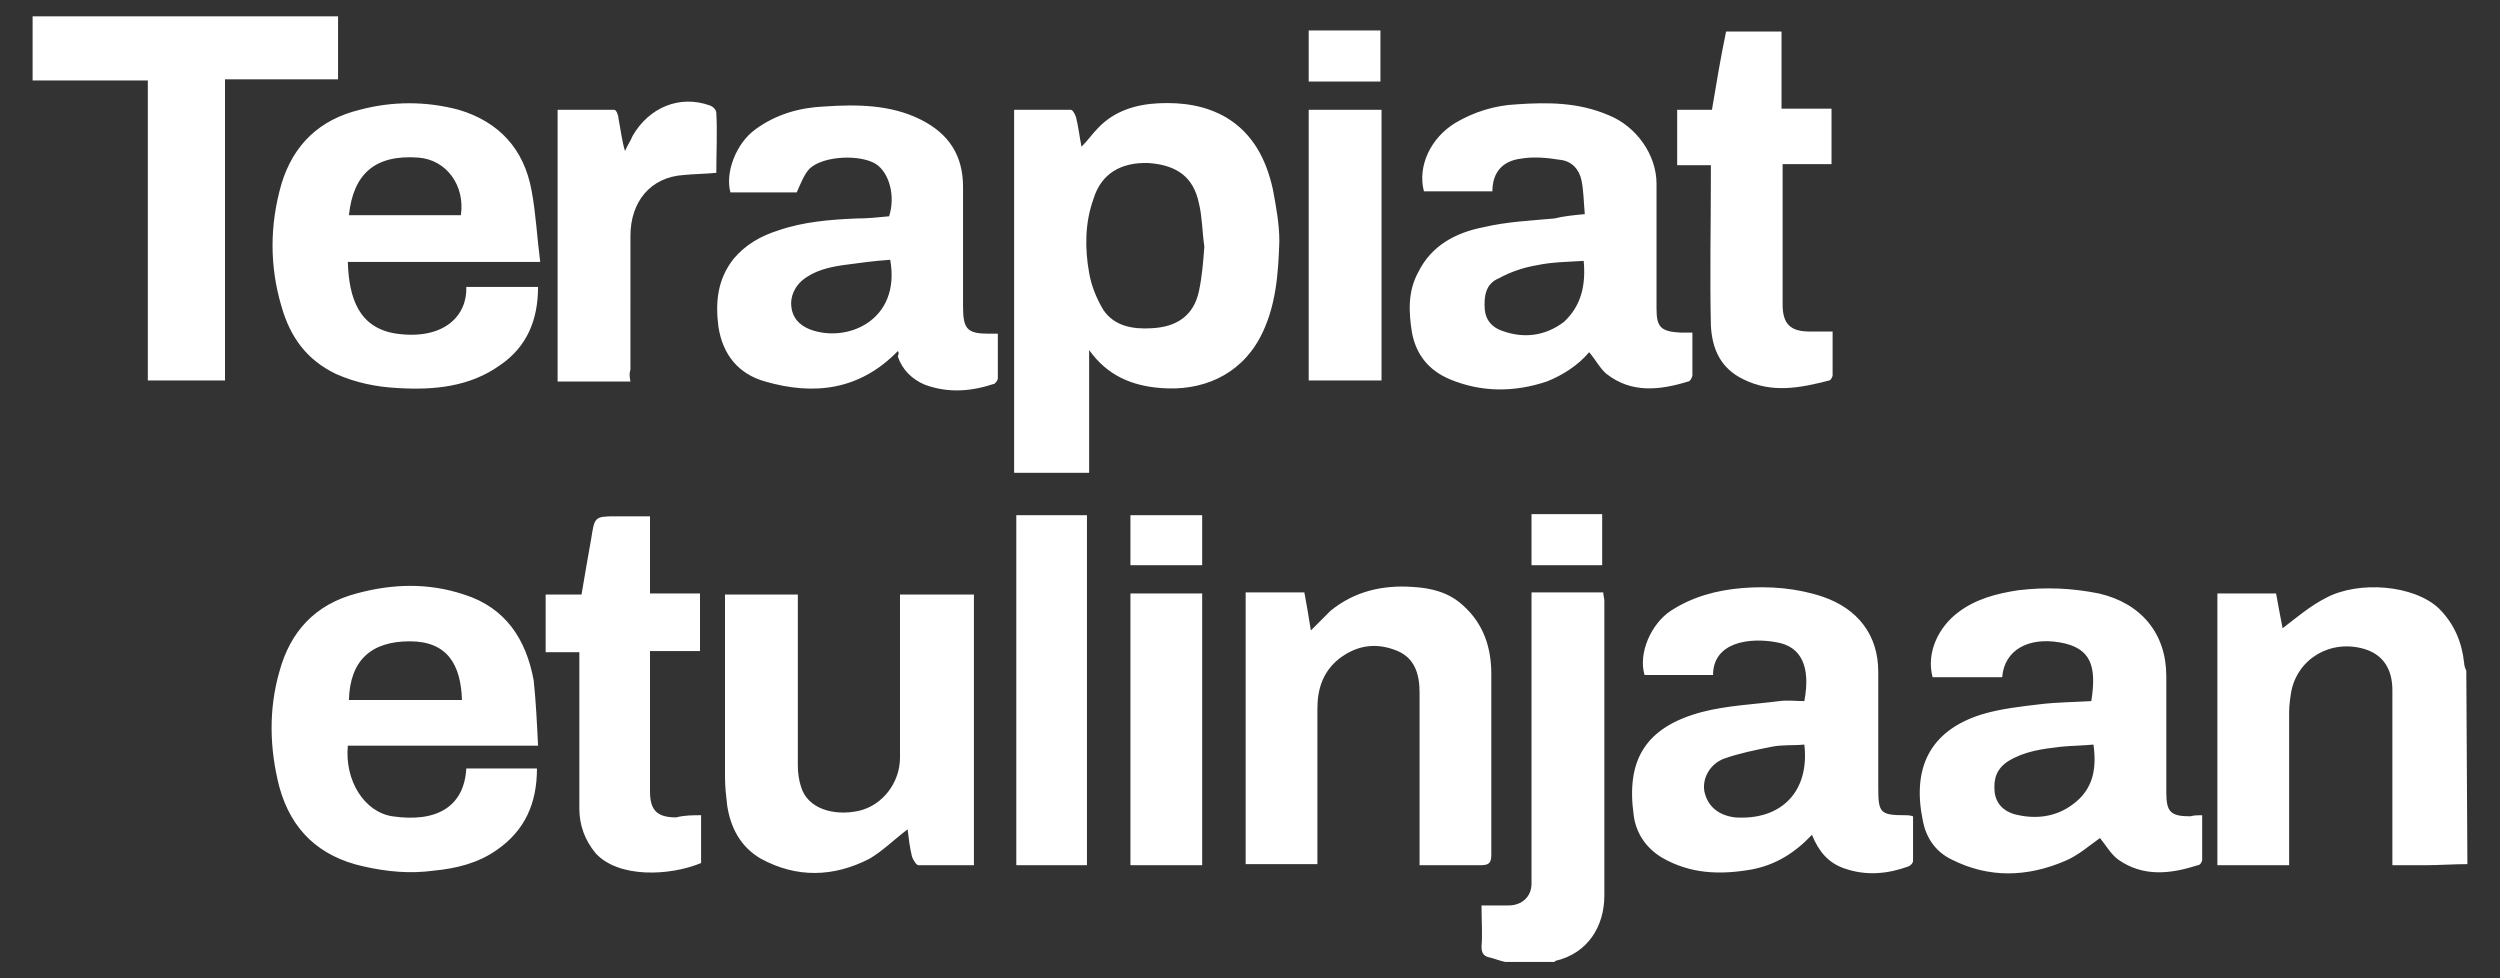
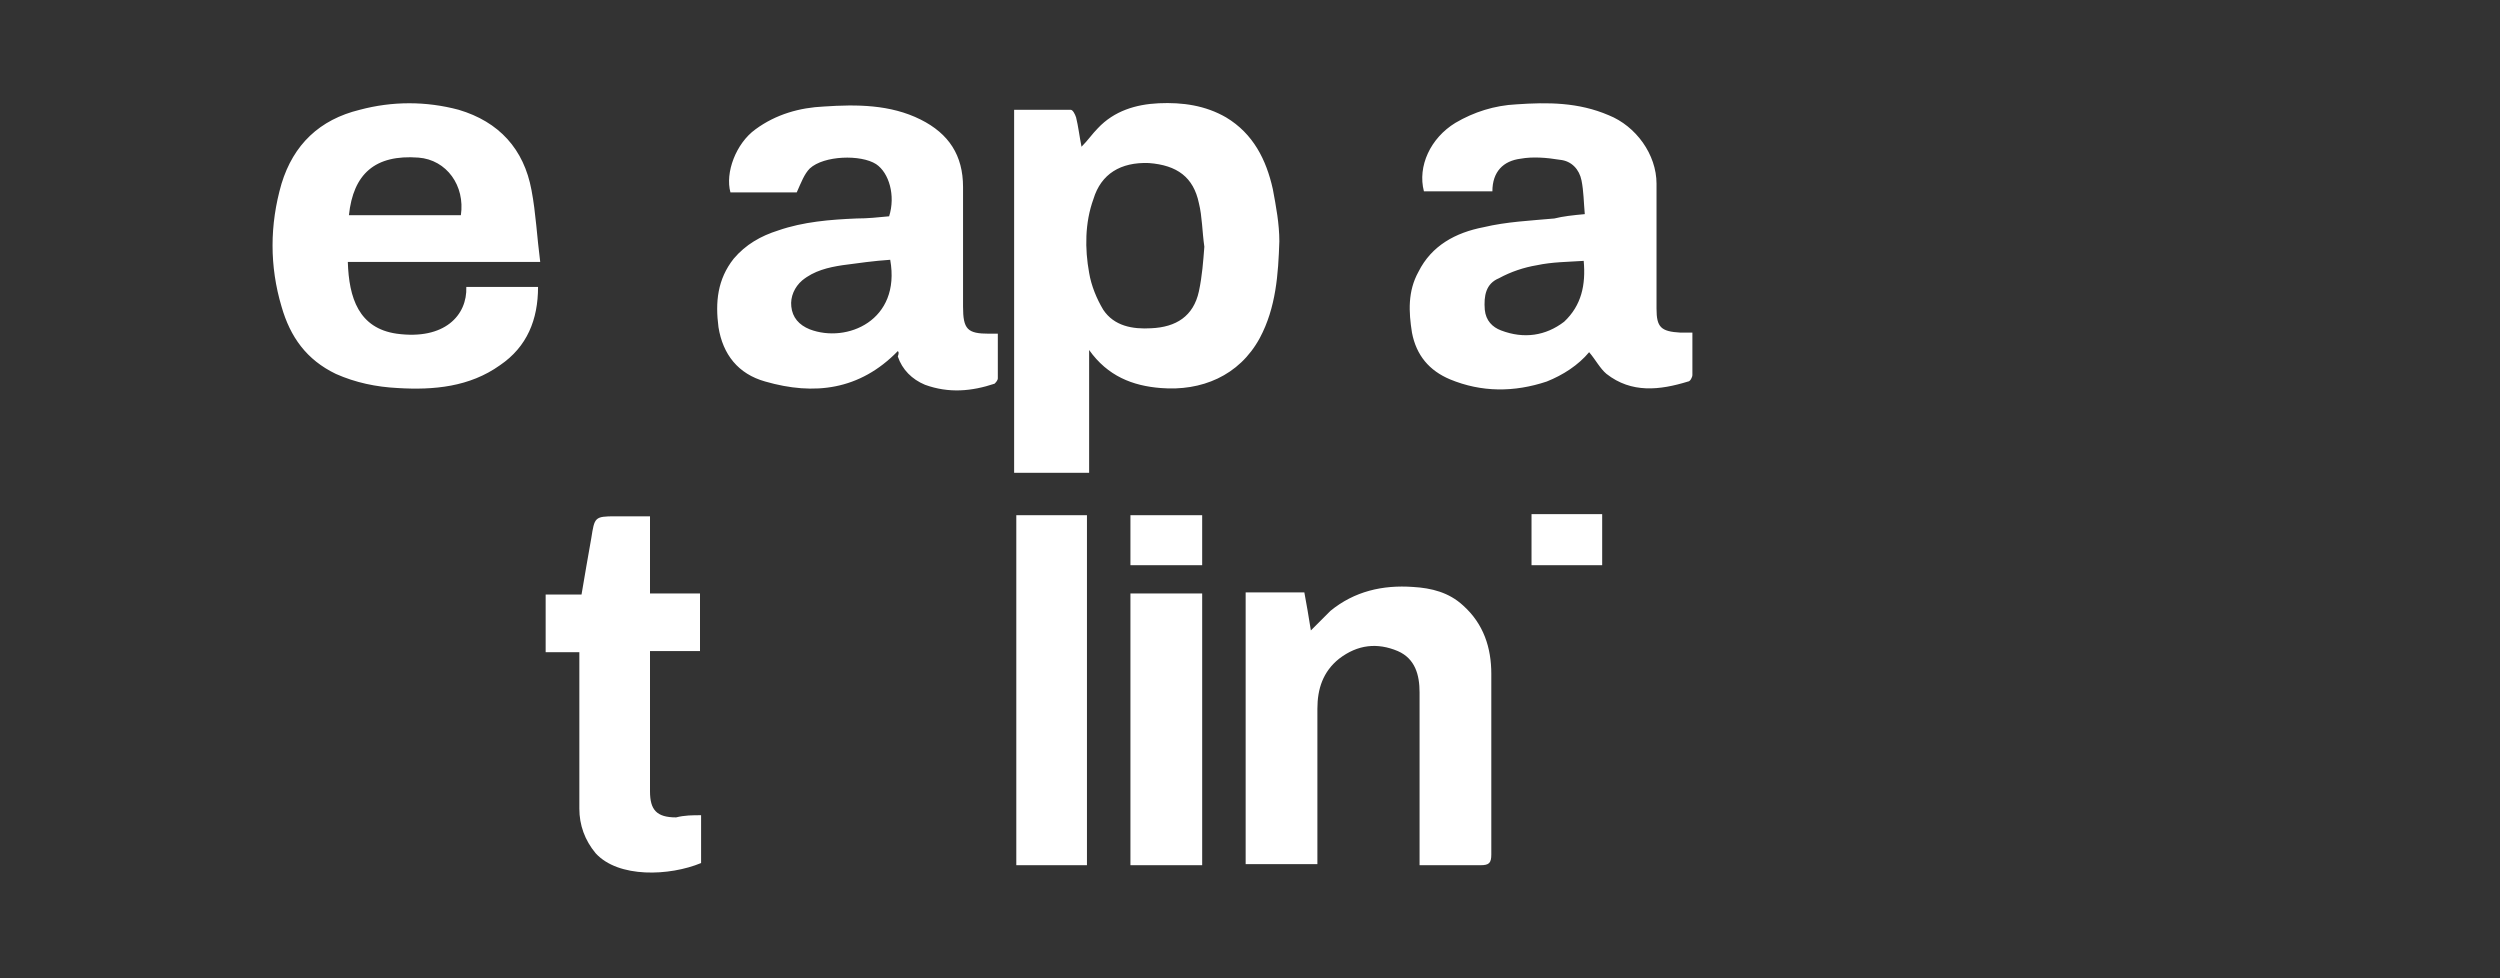
<svg xmlns="http://www.w3.org/2000/svg" version="1.1" id="Layer_1" x="0" y="0" viewBox="0 0 230 90" style="enable-background:new 0 0 230 90" xml:space="preserve">
  <rect x="0" y="0" width="230" height="90" fill="#333333" stroke="none" />
  <style>.st0{fill:#fff}</style>
-   <path class="st0" d="M227 79.5c-1.3 0-2.6.1-3.9.1h-3V63.5c0-2-.9-3.3-2.6-3.8-3.1-.9-6.1.9-6.7 3.9-.1.6-.2 1.3-.2 1.9v14.1H204v-25h5.4c.2 1.1.4 2.2.6 3.2 1.3-1 2.6-2.1 4-2.8 3-1.6 8.1-1.2 10.4 1 1.4 1.4 2.1 3.1 2.3 5 0 .2.1.5.2.7l.1 17.8zM138.5 88.5c-.5-.1-1-.3-1.4-.4-.5-.1-.8-.3-.8-1 .1-1.2 0-2.4 0-3.8h2.5c1.2 0 2.1-.8 2.1-2V54.5h6.6c0 .3.1.5.1.8v27.1c0 2.8-1.5 5.3-4.5 6l-.1.1h-4.5zM202.6 75v4.1c0 .2-.2.5-.4.5-2.5.8-5 1.1-7.3-.5-.7-.5-1.2-1.4-1.7-2-1 .7-2 1.6-3.2 2.1-3.5 1.5-7 1.6-10.4-.1-1.5-.7-2.4-2-2.7-3.6-1-4.8.6-8.3 5.5-9.8 1.7-.5 3.5-.7 5.2-.9 1.6-.2 3.2-.2 4.8-.3.5-3.2 0-4.9-2.9-5.4s-5.1.7-5.3 3.2h-6.4c-.6-2.2.5-4.6 2.4-6 1.6-1.2 3.5-1.7 5.5-2 2.5-.3 4.9-.2 7.4.3 3.9.9 6.2 3.7 6.2 7.6v10.7c0 1.8.4 2.2 2.2 2.2.4-.1.7-.1 1.1-.1zm-10-6.5c-1 .1-2 .1-3 .2-1.7.2-3.3.4-4.8 1.3-1.1.7-1.4 1.6-1.3 2.8.1 1.1.8 1.8 1.8 2.1 1.9.5 3.8.3 5.4-.9 1.9-1.4 2.2-3.3 1.9-5.5zM157.6 62.1h-6.3c-.6-2 .6-4.7 2.4-5.9 2-1.3 4.2-1.9 6.6-2.1 2.5-.2 5 0 7.4.8 3.2 1.1 5.1 3.5 5.1 6.9v10.7c0 2.3.2 2.5 2.5 2.5.2 0 .4 0 .7.1v4.1c0 .2-.2.4-.4.5-1.9.7-3.9.9-5.9.2-1.5-.5-2.4-1.6-3-3.1-1.6 1.7-3.4 2.8-5.6 3.2-2.9.5-5.6.4-8.2-1.1-1.5-.9-2.4-2.3-2.6-3.9-.7-5 1-8.1 6.3-9.5 2.3-.6 4.8-.7 7.1-1 .8-.1 1.5 0 2.3 0 .6-3.2-.3-5-2.5-5.4-2.6-.5-5.9 0-5.9 3zm8.4 6.4c-1 .1-2 0-3 .2-1.5.3-3 .6-4.4 1.1-1.3.5-2 1.8-1.8 3 .3 1.4 1.3 2.2 2.8 2.4 4.3.3 6.9-2.4 6.4-6.7zM49.5 68.6H32c-.3 3.2 1.5 6.1 4.1 6.5 4.1.6 6.6-.9 6.8-4.4h6.5c0 3.2-1.1 5.7-3.7 7.5-1.7 1.2-3.7 1.7-5.8 1.9-2.2.3-4.3.1-6.5-.4-4-.9-6.6-3.3-7.7-7.3-.9-3.5-1-7.1 0-10.6 1-3.7 3.3-6.2 7.1-7.2 3.3-.9 6.6-1 9.9.1 3.8 1.2 5.7 4.1 6.4 7.9.2 1.9.3 3.9.4 6zm-7-4.2c-.1-3.2-1.3-5.4-4.8-5.4s-5.5 1.7-5.6 5.4h10.4zM89.6 79.6h-5.1c-.2 0-.5-.5-.6-.8-.2-.8-.3-1.7-.4-2.5-1.2.9-2.3 2-3.5 2.7-3.3 1.7-6.7 1.8-10 0-1.9-1.1-2.8-2.9-3.1-4.9-.1-.9-.2-1.7-.2-2.6V54.7h6.7v15.7c0 .7.1 1.4.3 2 .6 2 3 2.7 5.3 2.2 2.2-.5 3.8-2.6 3.8-4.9v-15h6.8v24.9z" />
  <path class="st0" d="M130.6 79.6V63.7c0-1.6-.4-3.1-2-3.8-1.9-.8-3.7-.6-5.4.7-1.5 1.2-2 2.8-2 4.6V79.5h-6.6v-25h5.4c.2 1.1.4 2.2.6 3.5l1.8-1.8c2.2-1.8 4.8-2.4 7.6-2.2 1.7.1 3.3.5 4.6 1.7 1.9 1.7 2.6 3.9 2.6 6.3v16.6c0 .8-.2 1-1 1h-5.6zM64.5 75v4.4c-2.9 1.2-7.6 1.4-9.7-.9-1-1.2-1.5-2.6-1.5-4.1V60h-3.1v-5.3h3.3c.3-1.8.6-3.5.9-5.2.3-1.9.3-2 2.2-2h3.2v7.1h4.6v5.3h-4.6v12.9c0 1.7.6 2.4 2.4 2.4.8-.2 1.5-.2 2.3-.2zM100 79.6h-6.5V47.4h6.5v32.2zM110.6 54.6v25H104v-25h6.6zM104 47.4h6.6V52H104v-4.6zM140.9 47.3h6.5V52h-6.5v-4.7zM93.3 43.6V10.1h5.2c.2 0 .4.4.5.7.2.8.3 1.7.5 2.7.6-.6 1-1.2 1.5-1.7 1.5-1.6 3.5-2.2 5.6-2.3 2.2-.1 4.3.2 6.2 1.3 2.5 1.5 3.7 3.9 4.3 6.6.3 1.6.6 3.2.6 4.8-.1 3-.3 6.1-1.8 8.9-1.9 3.5-5.4 4.9-9.1 4.6-2.6-.2-4.9-1.1-6.6-3.5v11.3h-6.9v.1zm17.5-20.9c-.2-1.4-.2-2.8-.5-4-.5-2.4-2-3.5-4.6-3.7-2.6-.1-4.4 1-5.1 3.3-.8 2.2-.8 4.6-.4 6.8.2 1.2.7 2.4 1.3 3.4 1 1.5 2.7 1.8 4.4 1.7 2.3-.1 3.9-1.1 4.4-3.4.3-1.4.4-2.8.5-4.1zM145.8 19.7c-.1-1.1-.1-2.1-.3-3.1-.2-1-.9-1.8-2-1.9-1.2-.2-2.5-.3-3.6-.1-1.6.2-2.6 1.2-2.6 3H131c-.6-2.3.6-4.9 2.9-6.3 1.7-1 3.6-1.6 5.6-1.7 2.9-.2 5.7-.2 8.5 1 2.5 1 4.4 3.6 4.4 6.3v11.5c0 1.7.4 2.1 2.2 2.2h1.1v3.9c0 .2-.2.6-.4.6-2.6.8-5.2 1.1-7.5-.7-.6-.5-1-1.3-1.6-2-1 1.2-2.4 2.1-3.9 2.7-3 1-6 1-8.9-.2-1.9-.8-3.1-2.2-3.5-4.3-.3-1.9-.4-3.8.6-5.6 1.2-2.4 3.4-3.6 6-4.1 2.1-.5 4.3-.6 6.5-.8.8-.2 1.7-.3 2.8-.4zm-.1 4.3c-1.5.1-2.9.1-4.3.4-1.2.2-2.4.6-3.5 1.2-1.2.5-1.4 1.6-1.3 2.9.1 1 .7 1.6 1.5 1.9 2.1.8 4.1.5 5.8-.8 1.6-1.5 2-3.4 1.8-5.6zM82.6 32.3c-3.5 3.6-7.7 4.1-12.2 2.8-2.5-.7-3.9-2.5-4.3-5-.3-2.3-.1-4.4 1.4-6.3 1.1-1.3 2.5-2.1 4.1-2.6 2.3-.8 4.8-1 7.2-1.1 1 0 2-.1 3-.2.6-1.9 0-4-1.2-4.8-1.4-.9-4.8-.8-6.1.4-.5.5-.8 1.3-1.2 2.2h-6.1c-.5-1.8.5-4.5 2.3-5.8 1.9-1.4 4.1-2 6.3-2.1 3-.2 6.1-.2 8.9 1.2 2.6 1.3 3.9 3.3 3.9 6.2v11c0 2.1.4 2.5 2.4 2.5h.8v4.1c0 .2-.2.4-.3.5-2.1.7-4.2.9-6.4.1-1.2-.5-2.1-1.4-2.5-2.6.1-.3.1-.4 0-.5zm-.7-8.4c-1.5.1-2.9.3-4.4.5-1.3.2-2.6.5-3.7 1.4-.7.6-1.1 1.5-1 2.4.1 1 .7 1.7 1.7 2.1 3.4 1.3 8.4-.8 7.4-6.4zM49.7 24.1H32c.1 3.3 1 6.1 4.5 6.6 4.4.6 6.5-1.7 6.4-4.3h6.6c0 3-1 5.5-3.5 7.2-2.8 2-6.1 2.3-9.4 2.1-2-.1-3.9-.5-5.7-1.3-2.7-1.3-4.2-3.4-5-6.2-1.1-3.7-1.1-7.5 0-11.3 1.1-3.6 3.5-5.9 7.2-6.8 3-.8 6.1-.8 9.1 0 3.7 1.1 6 3.6 6.7 7.4.4 2.1.5 4.3.8 6.6zm-17.6-4.3h10.3c.4-2.7-1.3-5.1-3.9-5.3-4-.3-6 1.5-6.4 5.3z" />
-   <path class="st0" d="M20.7 7.3V35h-7.1V7.4H3V1.5h28.1v5.8H20.7zM157.4 15.2h-3.1v-5.1h3.2c.4-2.4.8-4.8 1.3-7.2h5.1V10h4.6v5.1H164V28c0 1.8.7 2.5 2.5 2.5h2.1v4c0 .2-.2.5-.3.5-2.7.7-5.3 1.2-7.9-.1-2.1-1-2.9-2.8-3-5-.1-4.6 0-9.1 0-13.7v-1zM58 35.1h-6.7v-25h5.2c.2 0 .4.5.4.8.2 1 .3 2 .6 3 .2-.5.5-.9.7-1.4 1.5-2.6 4.3-3.8 7.1-2.8.3.1.6.4.6.7.1 1.8 0 3.6 0 5.5-1 .1-2 .1-3 .2-3.1.2-4.9 2.5-4.9 5.6V34c-.1.3-.1.6 0 1.1zM120.4 35V10.1h6.7V35h-6.7zM120.4 2.8h6.6v4.7h-6.6V2.8z" />
</svg>